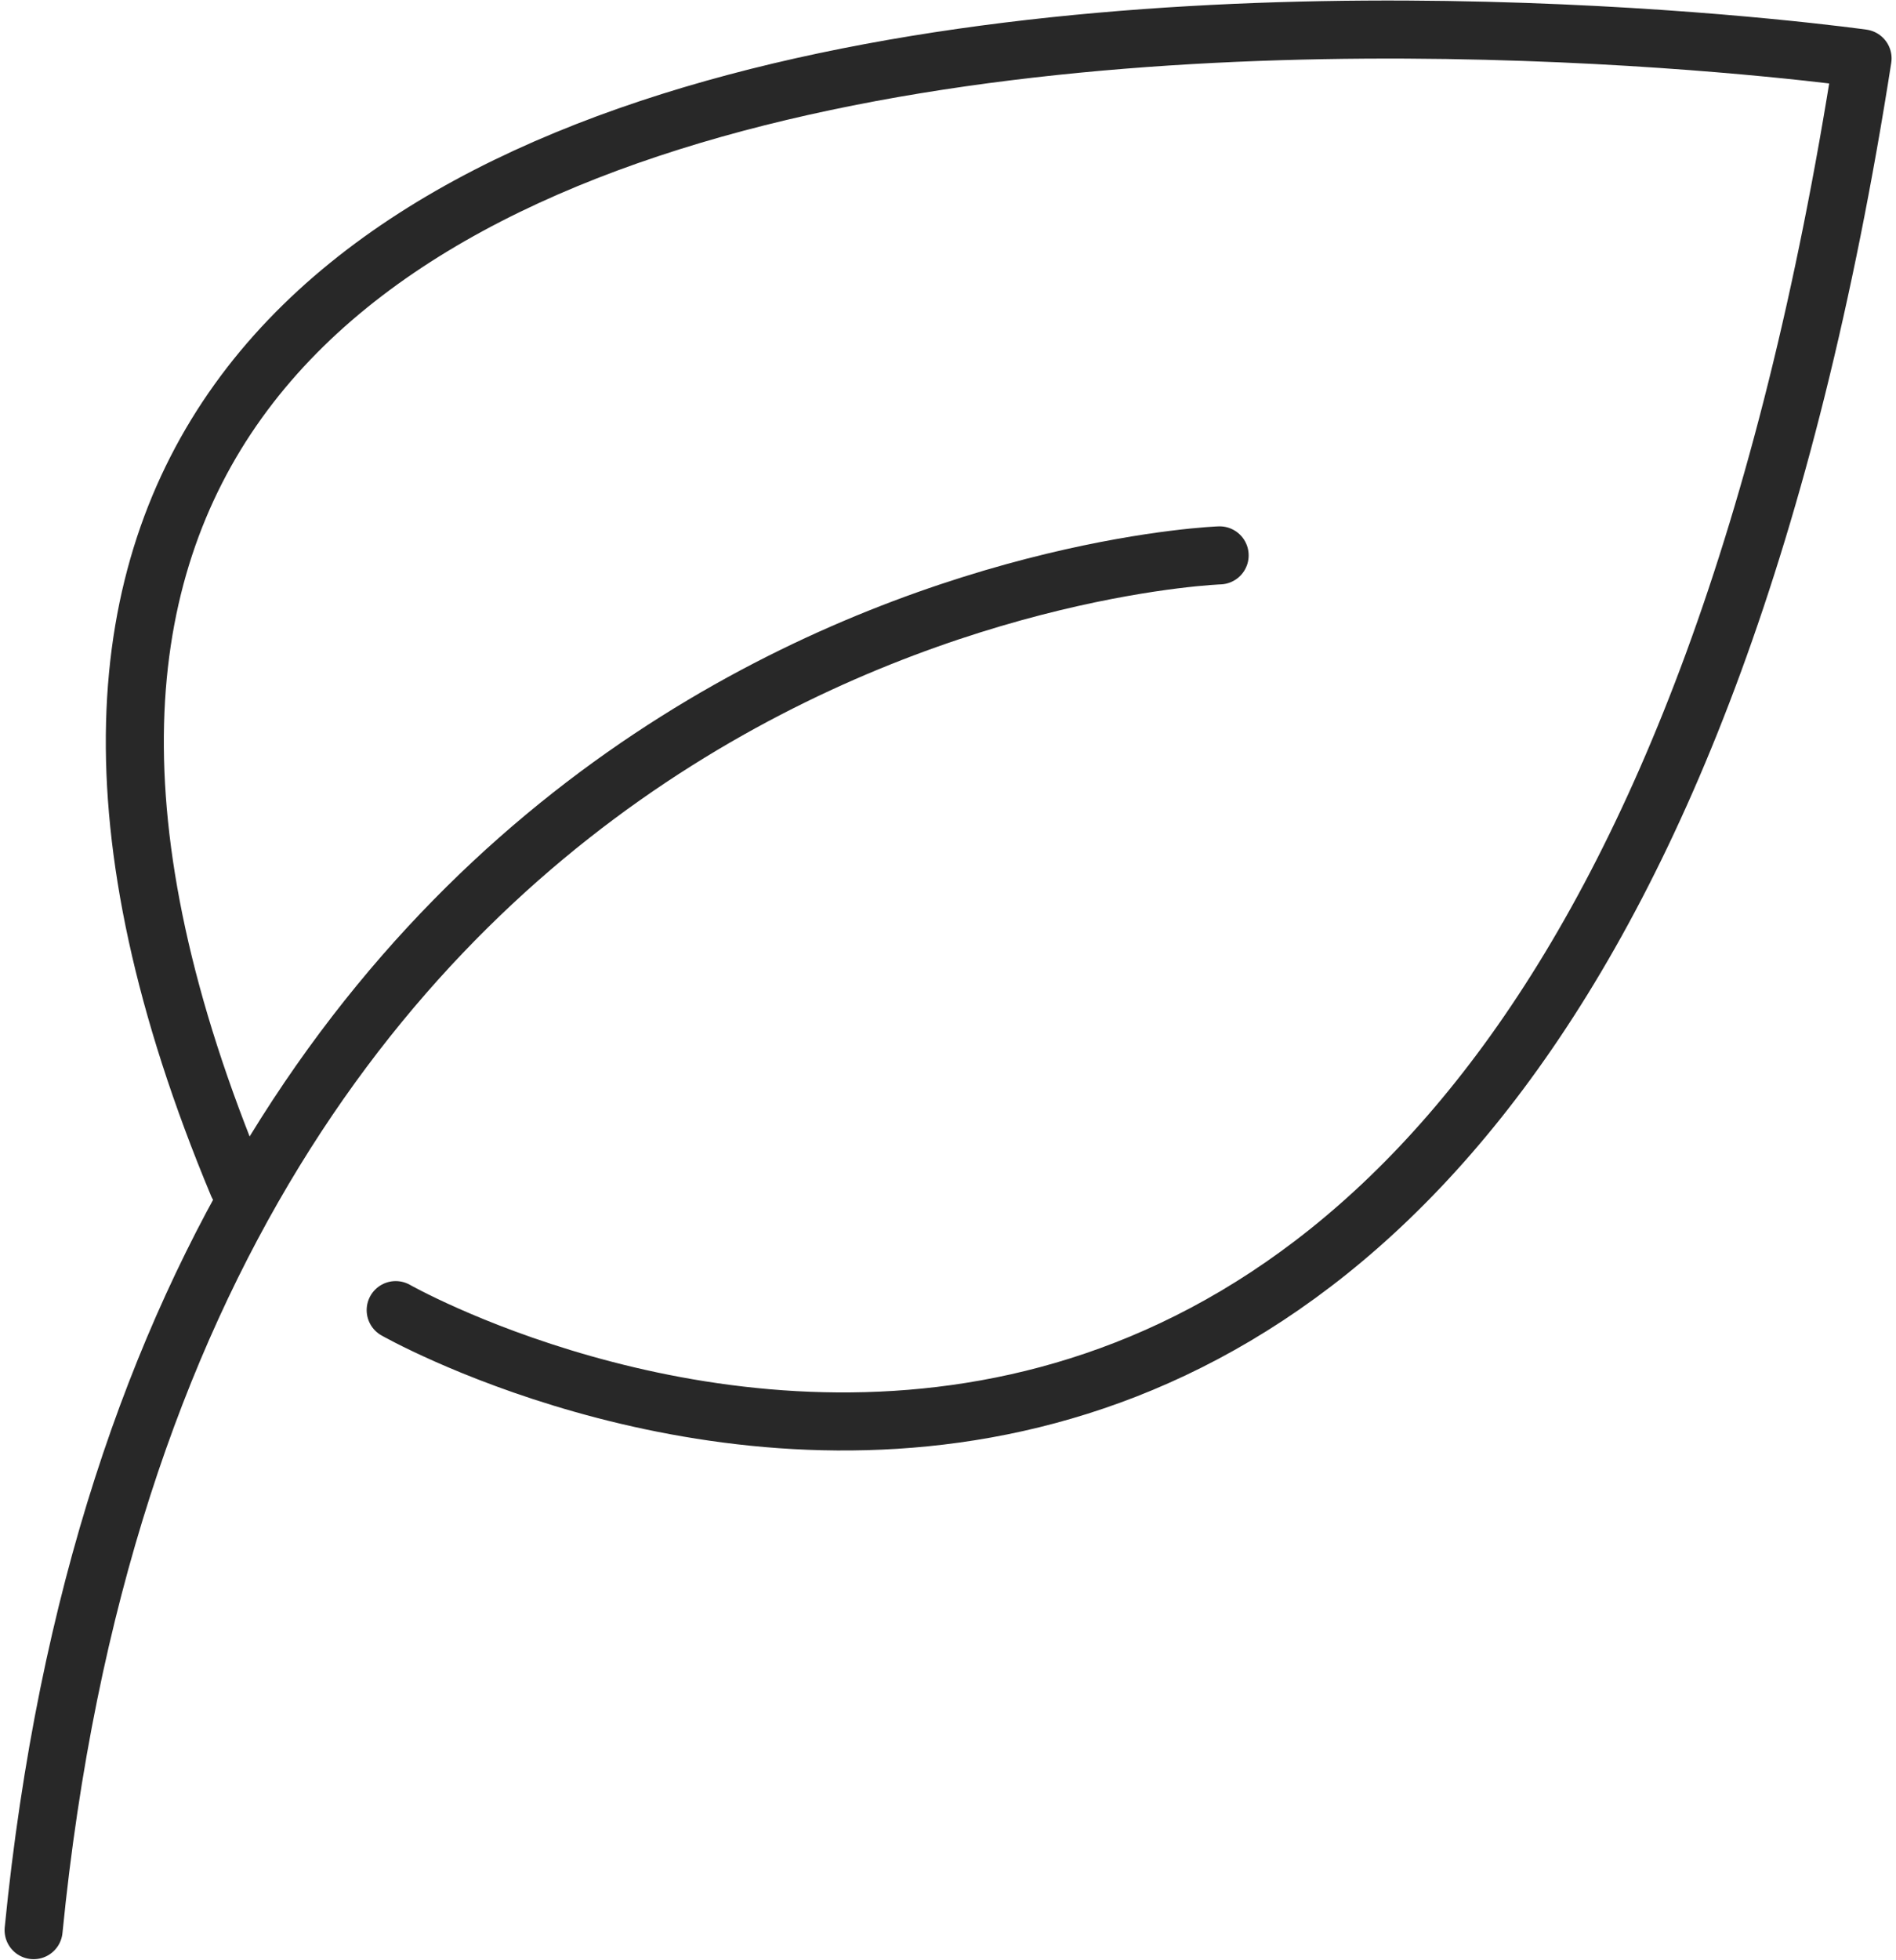
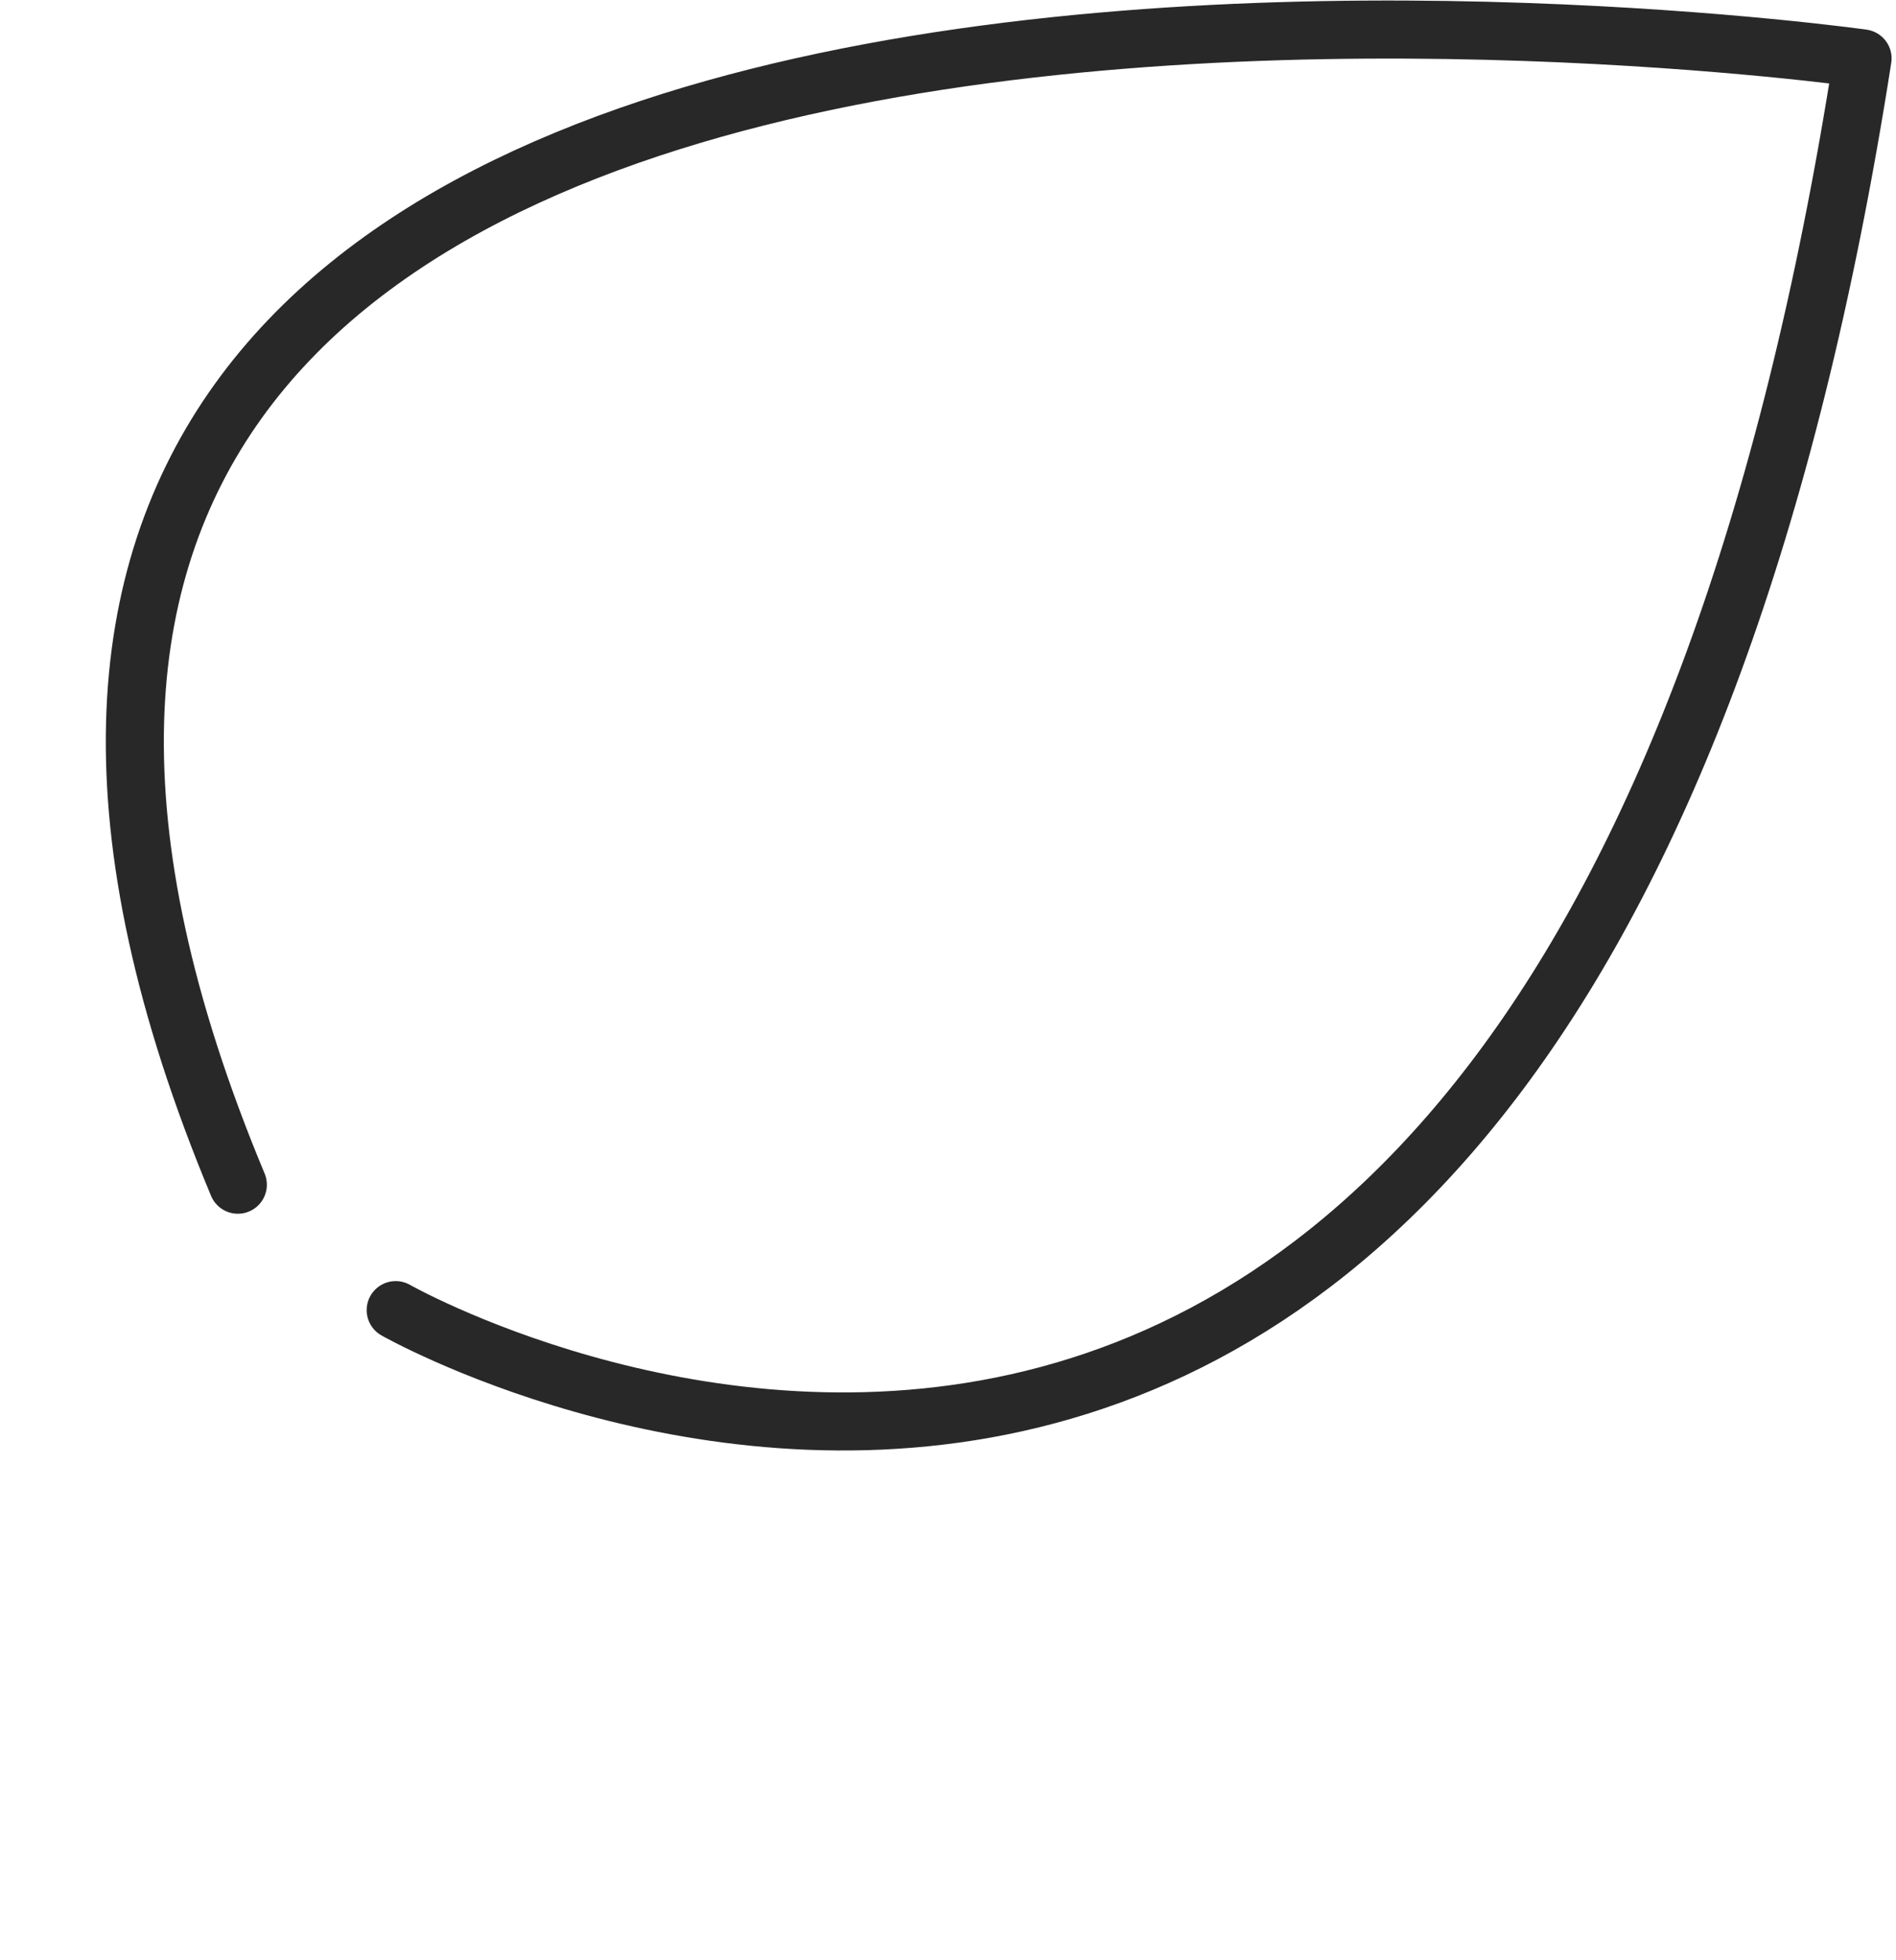
<svg xmlns="http://www.w3.org/2000/svg" id="_Слой_1" data-name="Слой 1" viewBox="0 0 32.675 33.755">
  <defs>
    <style> .cls-1 { fill: none; stroke: #282828; stroke-linecap: round; stroke-linejoin: round; } </style>
  </defs>
  <path class="cls-1" d="M6.819,22.566S26.939,34.006,32.099,1.006c0,0-38.36-5.4-28,19.4" />
-   <path class="cls-1" d="M21.019,9.566S2.859,10.206,.579,33.246" />
</svg>